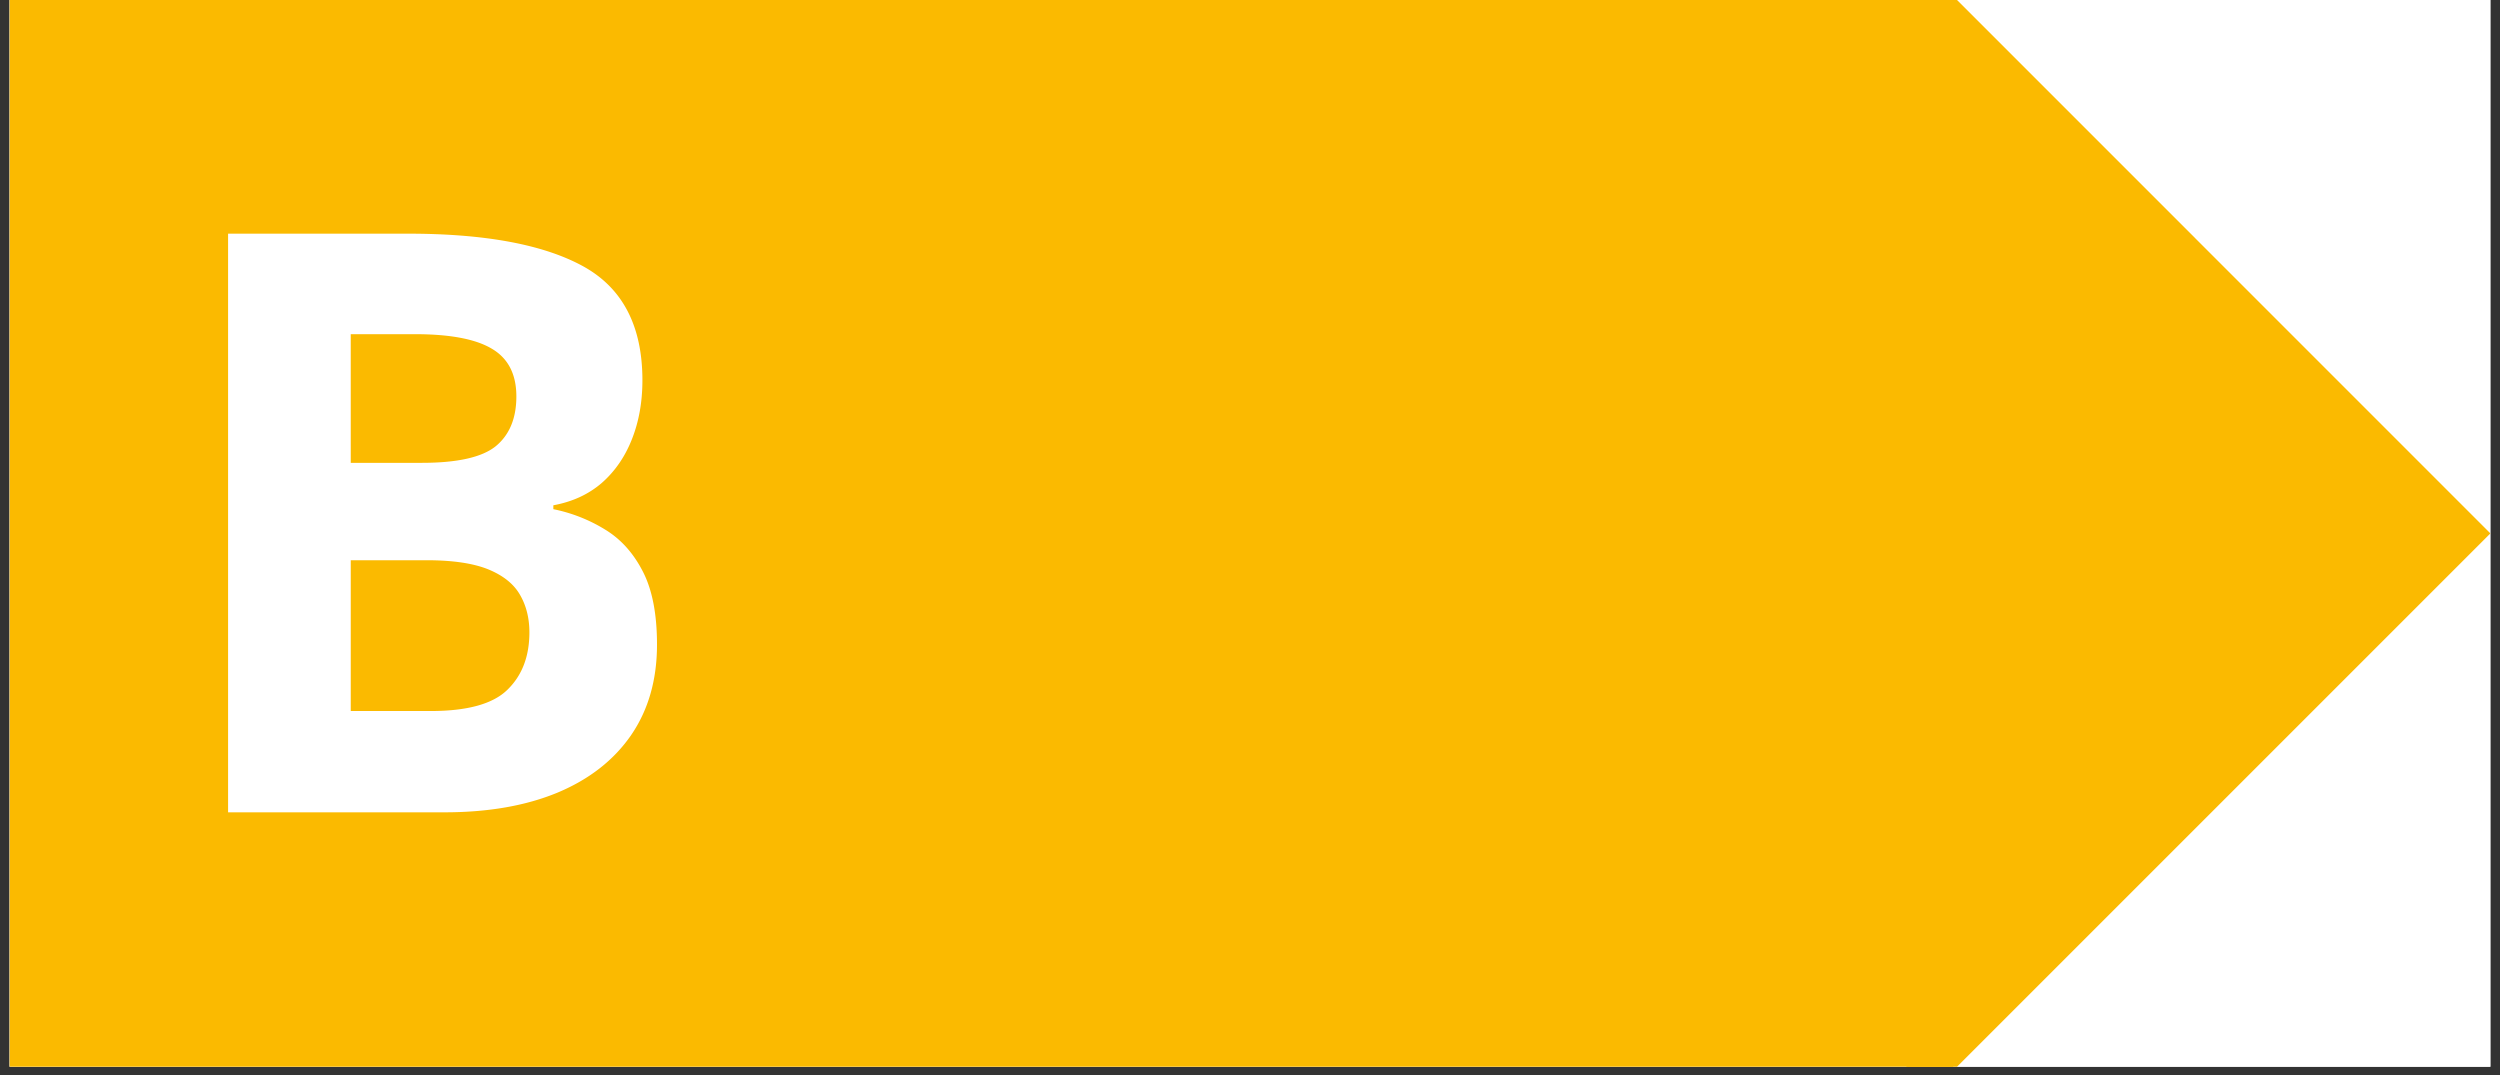
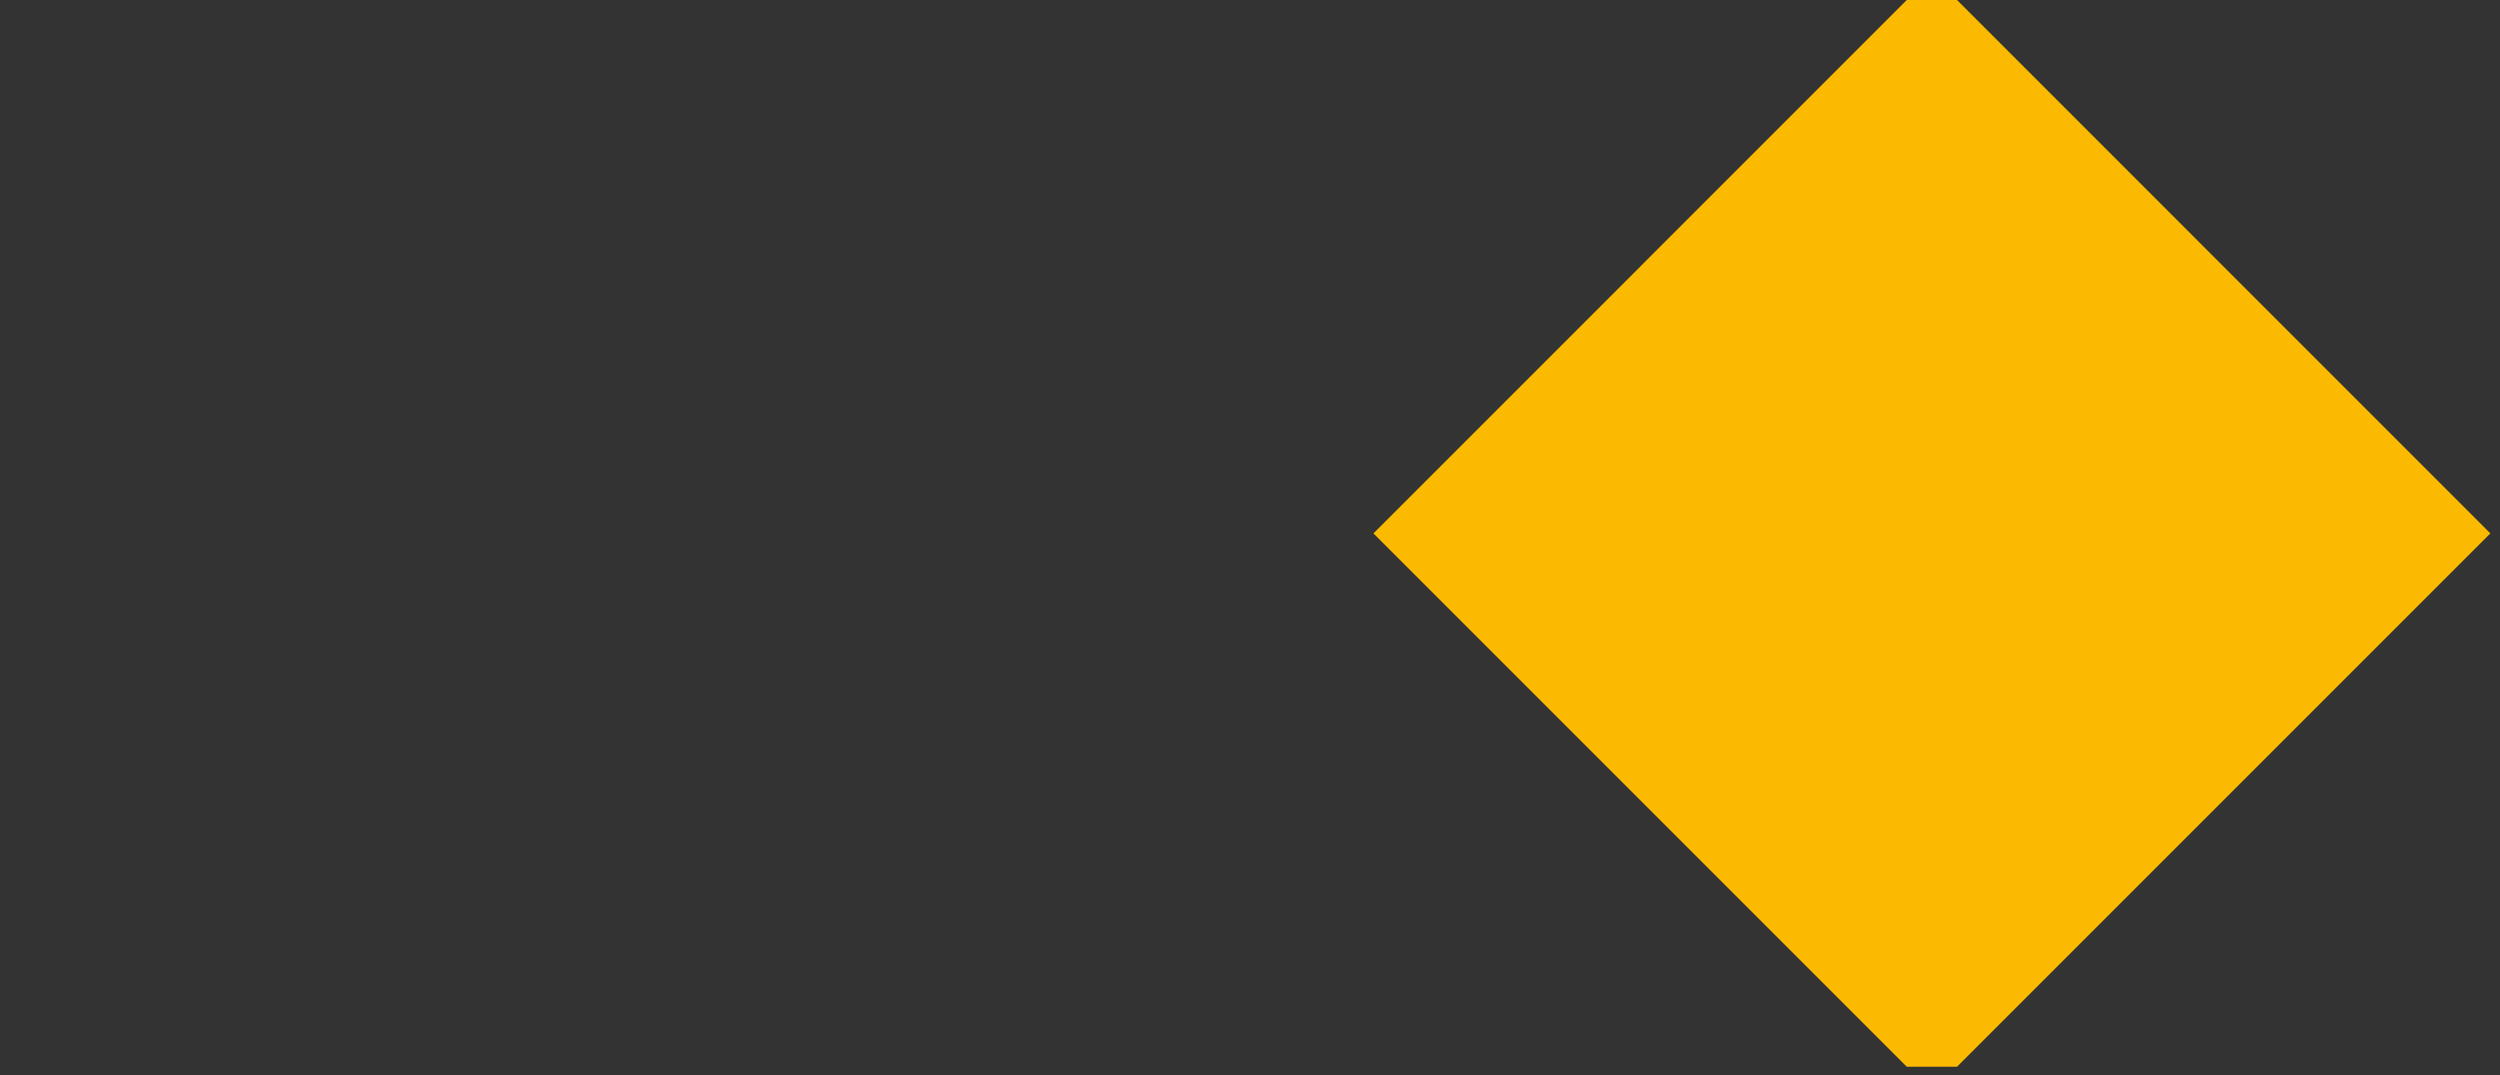
<svg xmlns="http://www.w3.org/2000/svg" height="86" version="1" viewBox="0 0 150 64.5" width="200">
  <rect x="0" y="0" width="150" height="64.5" fill="#333333" stroke="none" />
  <defs>
    <clipPath id="a">
-       <path d="M.578 0h148.844v64.004H.578zm0 0" />
-     </clipPath>
+       </clipPath>
    <clipPath id="b">
-       <path d="M.578 0H117.2v64.004H.58zm0 0" />
-     </clipPath>
+       </clipPath>
    <clipPath id="c">
      <path d="M82 0h67.422v64.004H82zm0 0" />
    </clipPath>
    <clipPath id="d">
      <path d="M115.914-1.508l33.508 33.512-33.508 33.508-33.508-33.508zm0 0" />
    </clipPath>
    <clipPath id="e">
      <path d="M115.914-1.508l33.508 33.512-33.508 33.508-33.508-33.508zm0 0" />
    </clipPath>
  </defs>
  <g clip-path="url(#a)" fill="#fff">
    <path d="M.578 0h148.844v64.004H.578zm0 0" />
    <path d="M.578 0h148.844v64.004H.578zm0 0" />
  </g>
  <g clip-path="url(#b)">
    <path d="M.578 0H117.2v64.004H.58zm0 0" fill="#fbba00" />
  </g>
  <g clip-path="url(#c)">
    <g clip-path="url(#d)">
      <g clip-path="url(#e)">
        <path d="M115.914-1.508l33.508 33.512-33.508 33.508-33.508-33.508zm0 0" fill="#fbba00" />
      </g>
    </g>
  </g>
-   <path d="M13.685 14.02h10.797c4.625 0 8.125.652 10.5 1.953 2.375 1.305 3.563 3.586 3.563 6.844 0 1.312-.215 2.5-.64 3.562-.419 1.055-1.024 1.922-1.813 2.61-.793.68-1.758 1.12-2.891 1.328v.234a9.495 9.495 0 0 1 3.125 1.235c.938.574 1.688 1.414 2.25 2.515.563 1.094.844 2.555.844 4.375 0 2.106-.516 3.914-1.547 5.422-1.031 1.5-2.5 2.652-4.406 3.453-1.907.793-4.172 1.188-6.797 1.188H13.685zm7.36 13.75h4.265c2.133 0 3.614-.332 4.438-1 .82-.676 1.234-1.672 1.234-2.984 0-1.332-.492-2.286-1.468-2.86-.97-.582-2.508-.875-4.61-.875h-3.86zm0 5.844v9.047h4.797c2.207 0 3.742-.426 4.609-1.282.875-.851 1.313-2 1.313-3.437 0-.852-.188-1.602-.563-2.25-.375-.656-1.012-1.164-1.906-1.531-.899-.364-2.133-.547-3.703-.547zm0 0" fill="#fff" />
</svg>